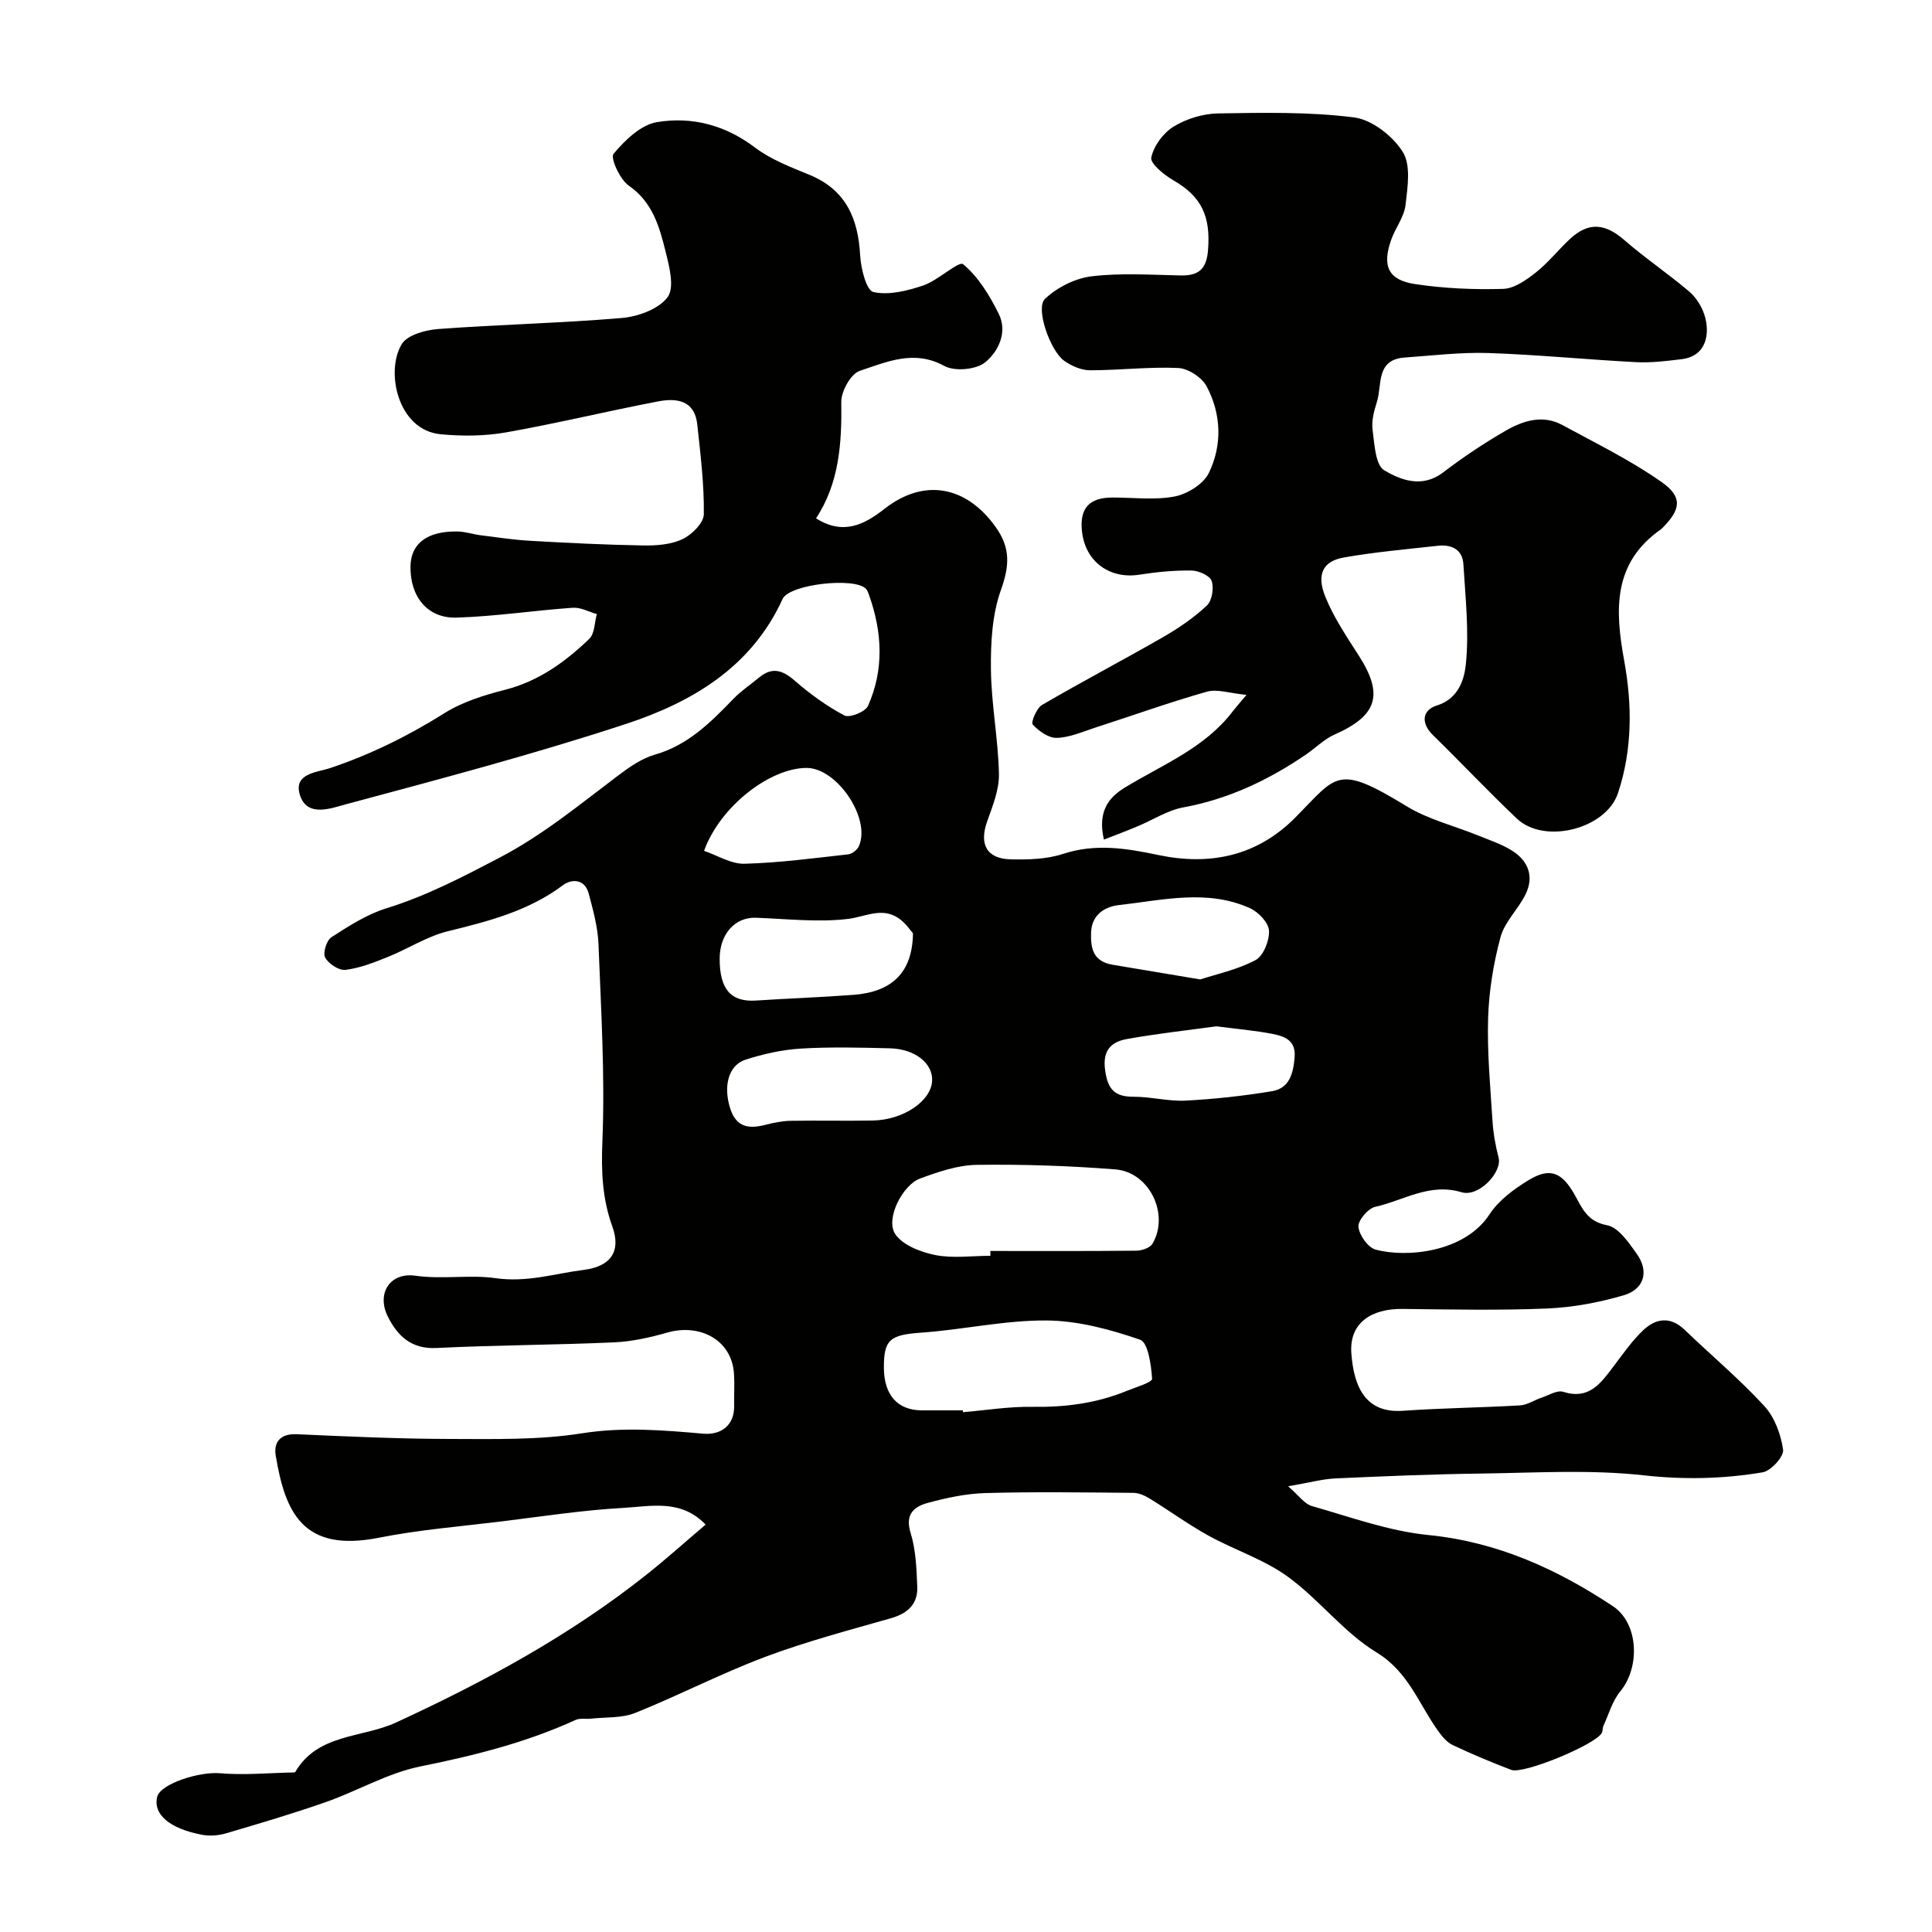
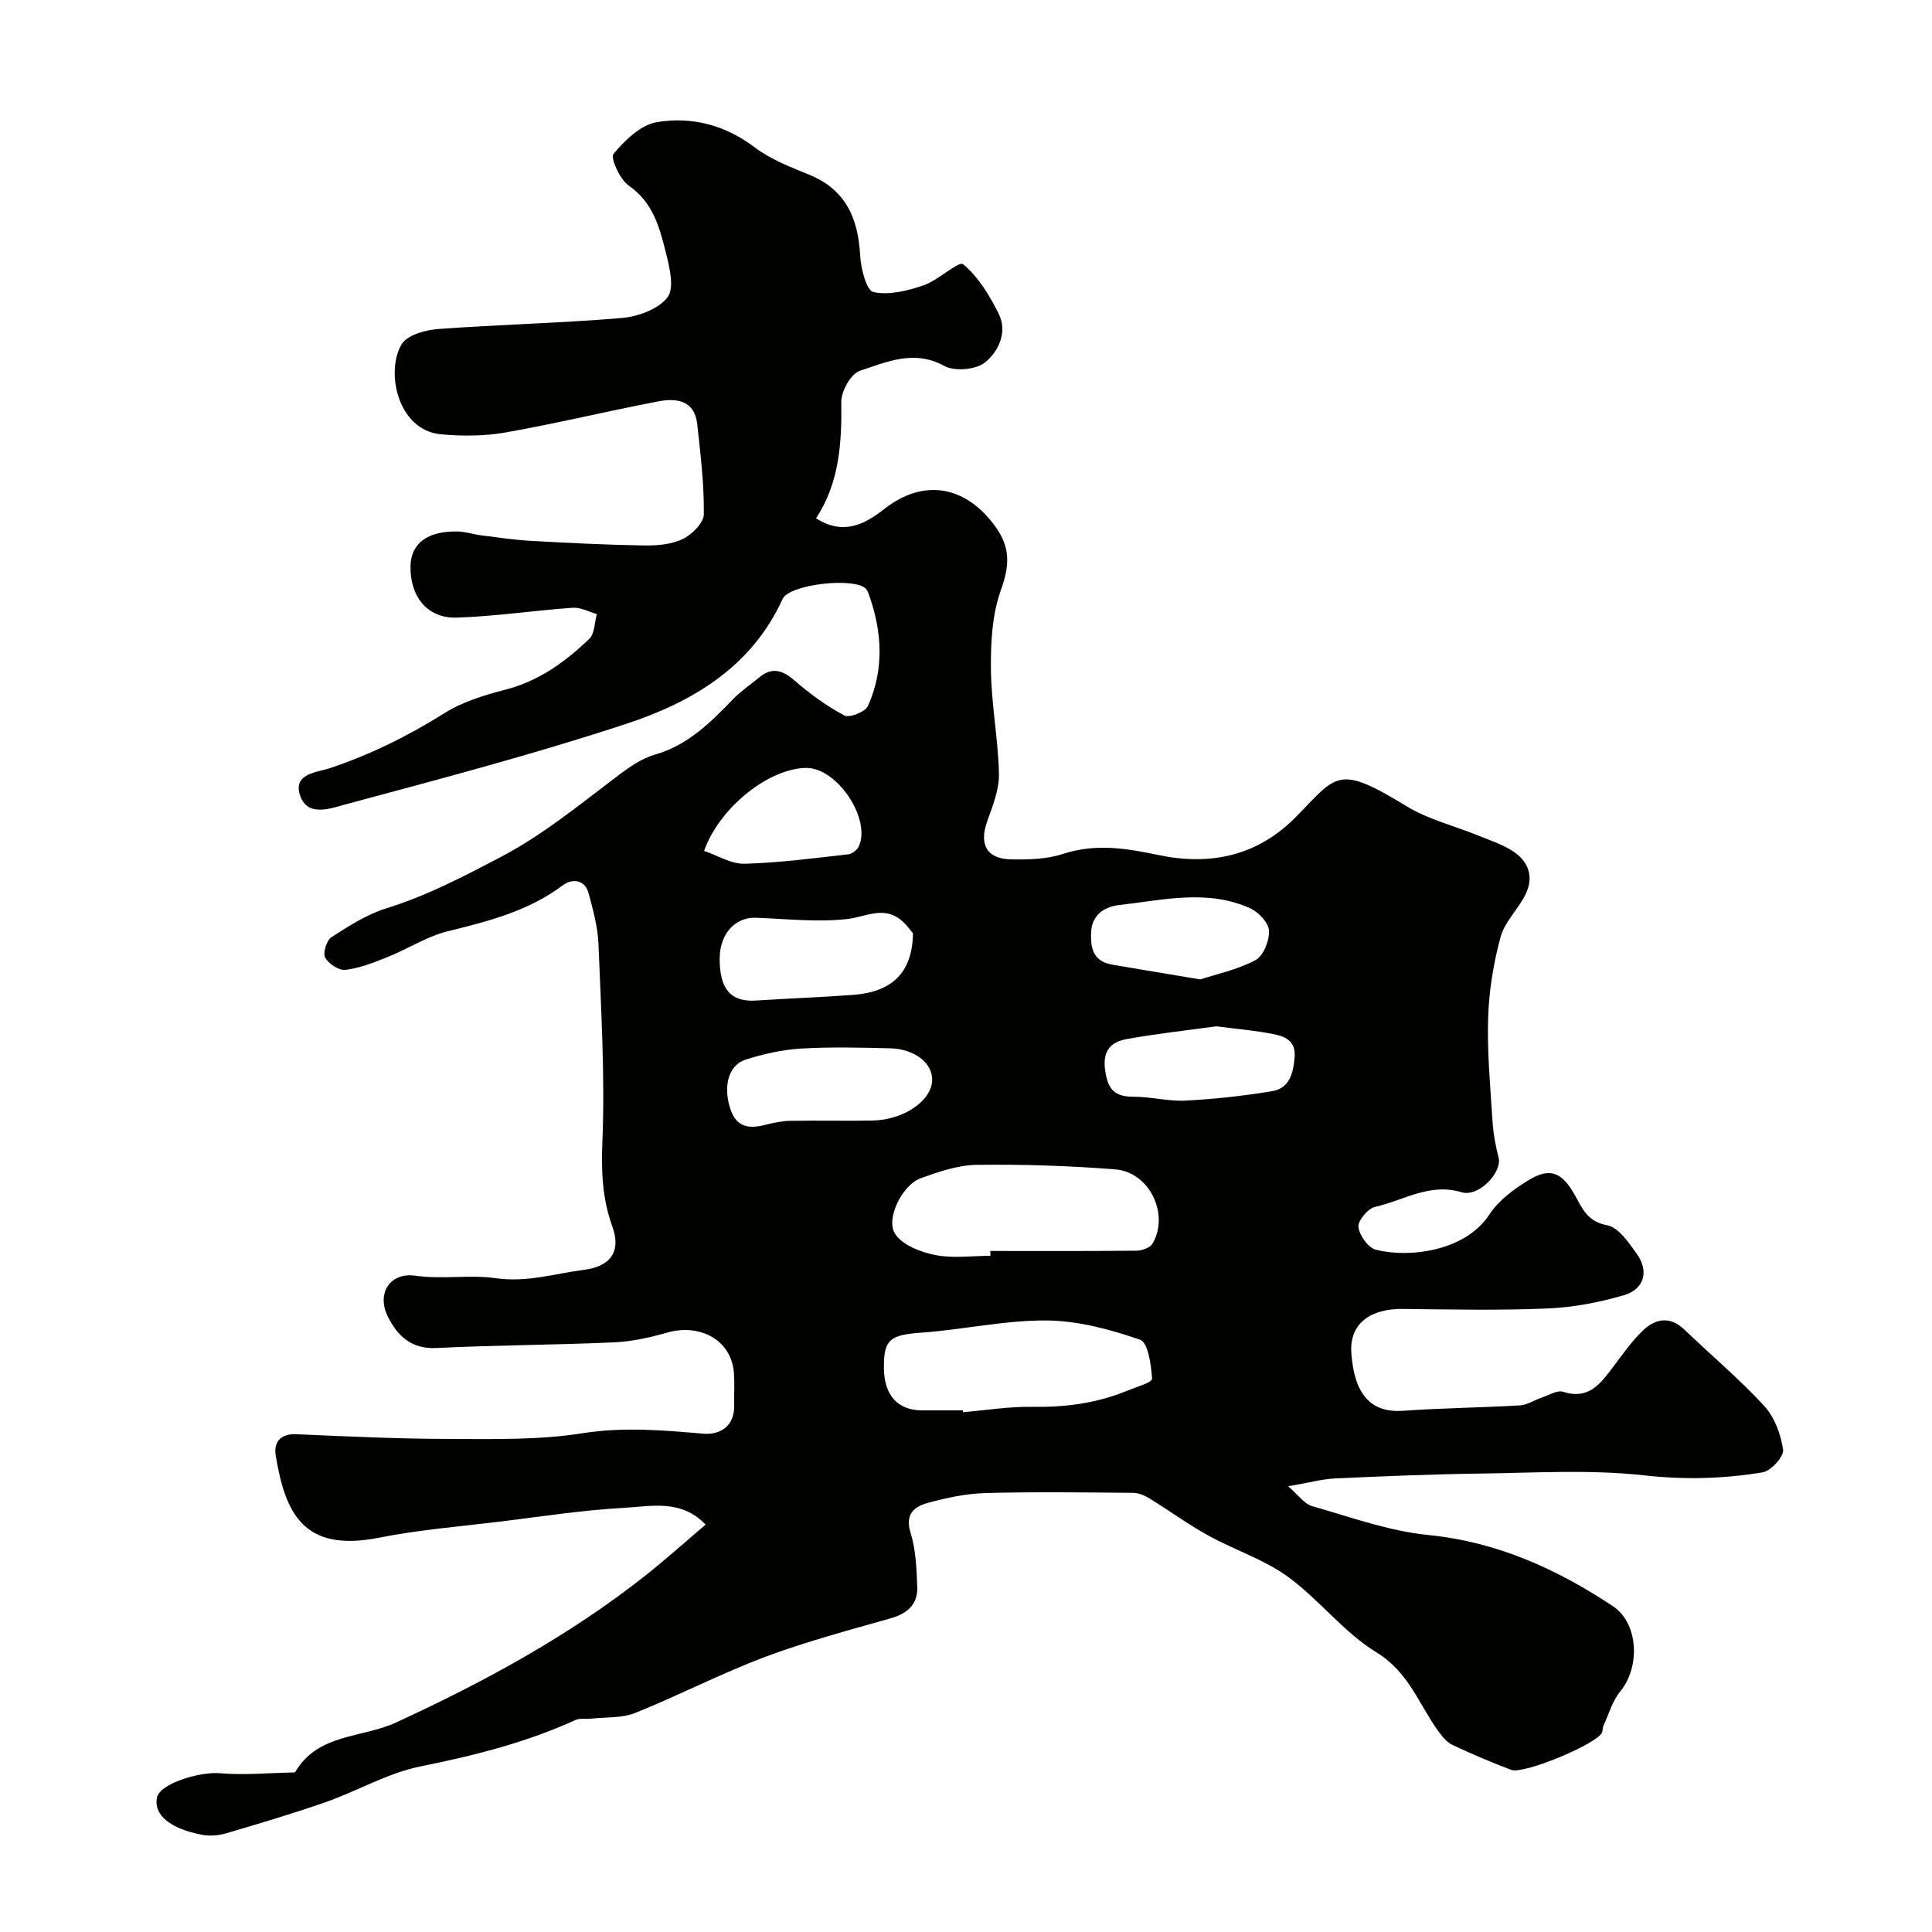
<svg xmlns="http://www.w3.org/2000/svg" enable-background="new 0 0 400 400" viewBox="0 0 400 400">
  <g fill="#010100">
    <path d="m146.09 315.65c-5.12-5.34-11.36-3.77-16.99-3.46-8.49.47-16.93 1.78-25.38 2.82-8.44 1.03-16.96 1.71-25.28 3.36-15.75 3.12-19.39-5.25-21.35-16.98-.46-2.73.88-4.6 4.31-4.45 10.6.47 21.2.96 31.8.98 9.12.02 18.37.24 27.31-1.17 8.53-1.35 16.72-.65 25.12.08 3.37.29 6.46-1.47 6.37-5.84-.04-2.17.1-4.34-.03-6.5-.42-7.15-7.15-10.5-13.79-8.6-3.58 1.02-7.32 1.86-11.02 2.03-12.26.55-24.54.56-36.8 1.17-5.22.26-8.07-2.53-10.05-6.48-2.42-4.81.44-9.23 5.66-8.49 5.61.79 11.42-.24 16.53.5 6.63.96 12.31-.94 18.33-1.7 5.7-.71 7.78-3.9 5.95-8.98-2.11-5.86-2.31-11.46-2.06-17.66.55-13.56-.28-27.19-.81-40.79-.14-3.53-1.11-7.08-2.04-10.53-.8-2.99-3.5-3.05-5.33-1.68-7.13 5.34-15.37 7.45-23.8 9.52-4.33 1.06-8.27 3.65-12.48 5.34-2.83 1.14-5.76 2.3-8.74 2.66-1.34.17-3.5-1.26-4.2-2.55-.51-.95.29-3.56 1.3-4.21 3.6-2.32 7.35-4.74 11.39-5.99 8.28-2.56 15.76-6.48 23.42-10.48 9-4.71 16.58-11 24.53-16.99 2.33-1.76 4.89-3.56 7.63-4.34 6.88-1.97 11.56-6.7 16.27-11.57 1.58-1.64 3.53-2.92 5.29-4.39 2.69-2.24 4.86-1.56 7.38.64 3.16 2.74 6.61 5.26 10.29 7.21 1.05.56 4.34-.75 4.88-1.97 3.37-7.52 2.96-15.28.23-22.96-.16-.45-.33-.95-.64-1.29-2.28-2.46-15.85-.98-17.26 2.1-6.46 14.16-18.77 21.38-32.48 25.89-19.12 6.28-38.61 11.43-58.05 16.65-2.98.8-7.99 2.76-9.43-2.04-1.33-4.42 3.62-4.59 6.29-5.49 8.37-2.81 16.14-6.65 23.63-11.35 3.76-2.37 8.29-3.76 12.65-4.88 6.93-1.78 12.4-5.76 17.37-10.53 1.12-1.08 1.07-3.38 1.56-5.12-1.66-.47-3.36-1.43-4.98-1.31-8.03.56-16.03 1.79-24.06 2.04-6.05.19-9.68-4.39-9.54-10.69.1-4.7 3.54-7.27 9.78-7.14 1.61.03 3.2.59 4.81.79 3.41.43 6.83.95 10.26 1.14 7.76.44 15.53.83 23.3.96 2.74.05 5.75-.17 8.15-1.3 1.93-.91 4.41-3.36 4.43-5.15.08-6.2-.69-12.43-1.36-18.62-.53-4.99-4.28-5.49-8.07-4.76-10.55 2.02-21 4.56-31.57 6.43-4.39.77-9.03.8-13.48.38-8.95-.85-11.47-13.09-8.06-18.67 1.16-1.9 4.9-2.92 7.54-3.12 12.68-.94 25.42-1.21 38.08-2.29 3.34-.29 7.59-1.85 9.42-4.31 1.47-1.98.37-6.32-.41-9.41-1.28-5.14-2.67-10.24-7.62-13.67-1.84-1.27-3.86-5.75-3.17-6.58 2.35-2.81 5.63-6.01 8.98-6.57 7.21-1.21 14.14.58 20.3 5.25 3.31 2.5 7.41 4.06 11.3 5.66 7.57 3.12 10.07 9.07 10.49 16.72.15 2.68 1.29 7.22 2.73 7.54 3.21.72 7.04-.25 10.33-1.36 3.04-1.02 7.37-5.13 8.25-4.4 3.16 2.62 5.51 6.51 7.39 10.3 1.87 3.79-.11 7.83-2.84 10.03-1.89 1.52-6.3 1.91-8.45.73-6.29-3.44-11.93-.81-17.48 1.01-1.85.61-3.87 4.23-3.84 6.44.12 8.53-.41 16.78-5.23 24.11 5.62 3.53 9.94 1.34 14.16-1.96 8.18-6.41 16.88-4.78 22.97 3.66 3.21 4.45 2.92 8.18 1.13 13.19-1.81 5.08-2.11 10.91-2.05 16.41.08 7.21 1.51 14.4 1.66 21.61.07 3.27-1.31 6.65-2.44 9.83-1.69 4.75-.1 7.77 4.94 7.86 3.59.07 7.39-.02 10.74-1.12 6.71-2.21 13.11-1.18 19.7.21 10.72 2.26 20.46.27 28.4-7.73 8.71-8.78 8.54-11.23 23.09-2.34 4.47 2.73 9.81 4.02 14.73 6.02 2.38.97 4.87 1.78 7.03 3.13 3.41 2.12 4.67 5.38 2.82 9.11-1.51 3.06-4.3 5.65-5.16 8.81-1.46 5.41-2.39 11.1-2.57 16.71-.22 7.08.45 14.2.9 21.29.16 2.58.62 5.18 1.27 7.68.77 2.97-4.08 8.23-7.67 7.15-6.66-2-12.03 1.73-17.9 3.03-1.47.33-3.57 2.82-3.45 4.13.16 1.72 1.97 4.28 3.54 4.71 6.4 1.74 18.44.6 23.59-7.28 1.9-2.91 5.06-5.25 8.11-7.1 4.41-2.69 6.91-1.64 9.54 3.06 1.56 2.78 2.6 5.52 6.69 6.28 2.35.43 4.48 3.57 6.14 5.9 2.59 3.61 1.61 7.33-2.68 8.6-5.11 1.5-10.51 2.51-15.83 2.74-9.98.42-20 .2-29.99.09-6.39-.07-11.03 2.86-10.58 9.14.52 7.3 3.14 12.48 10.66 11.95 8.08-.57 16.19-.65 24.27-1.12 1.5-.09 2.93-1.09 4.43-1.59s3.26-1.62 4.5-1.22c5.32 1.7 7.73-1.71 10.34-5.15 1.98-2.61 3.87-5.37 6.23-7.6 2.58-2.44 5.58-2.96 8.55-.11 5.5 5.28 11.36 10.2 16.51 15.79 2.14 2.32 3.45 5.89 3.9 9.06.2 1.4-2.52 4.4-4.24 4.68-8.13 1.36-16.24 1.55-24.62.62-11.05-1.23-22.33-.52-33.51-.37-10.1.13-20.21.55-30.3 1.01-2.75.13-5.48.89-9.8 1.63 2.14 1.84 3.35 3.65 4.94 4.1 7.96 2.27 15.93 5.18 24.08 5.99 14.26 1.42 26.59 7.02 38.21 14.73 5.31 3.52 5.71 12.58 1.52 17.66-1.63 1.98-2.37 4.71-3.48 7.12-.2.44-.11 1.02-.32 1.44-1.19 2.39-16.22 8.65-18.78 7.67-4.1-1.57-8.16-3.27-12.13-5.15-1.2-.57-2.19-1.79-3-2.92-4.01-5.57-6.09-12.19-12.75-16.25-6.79-4.14-11.88-10.97-18.39-15.69-4.92-3.57-11-5.5-16.39-8.48-4.2-2.32-8.1-5.17-12.2-7.69-1-.61-2.23-1.16-3.36-1.17-10.2-.09-20.4-.24-30.58.04-4.03.11-8.11.98-12.02 2.05-2.75.75-4.73 2.31-3.53 6.16 1.1 3.54 1.24 7.44 1.39 11.2.14 3.59-2 5.52-5.46 6.51-8.72 2.49-17.53 4.81-26 7.99-9.14 3.43-17.86 7.97-26.93 11.61-2.77 1.11-6.08.85-9.15 1.19-1.07.12-2.3-.15-3.21.27-10.27 4.7-21.06 7.39-32.12 9.62-6.75 1.36-12.99 5.07-19.58 7.38-6.82 2.39-13.76 4.44-20.69 6.48-1.54.45-3.33.59-4.9.3-6.78-1.27-10.2-4.26-9.33-7.85.67-2.75 8.77-5.27 13-4.9 4.99.43 10.07-.06 15.11-.16.16 0 .42 0 .48-.1 4.68-8 13.84-7 20.86-10.24 18.35-8.46 35.99-18.02 51.87-30.62 4.11-3.27 8.02-6.78 12.23-10.36zm58.96-55.65c0-.33 0-.67 0-1 10.08 0 20.15.05 30.22-.06 1.14-.01 2.82-.58 3.33-1.43 3.59-6.06-.6-14.84-7.68-15.4-9.53-.75-19.13-1.07-28.68-.94-3.93.05-7.96 1.44-11.72 2.82-3.65 1.33-7.2 8.29-5.22 11.43 1.48 2.34 5.29 3.81 8.32 4.42 3.67.73 7.61.16 11.43.16zm-5.7 32c.01.13.02.25.03.38 4.76-.4 9.53-1.19 14.29-1.11 6.78.11 13.29-.71 19.56-3.28 1.89-.77 5.34-1.79 5.3-2.52-.19-2.85-.83-7.53-2.49-8.1-6.21-2.14-12.88-3.94-19.4-3.98-8.62-.06-17.23 1.91-25.89 2.52-6.44.46-7.8 1.37-7.75 7.34.05 5.61 2.85 8.73 7.85 8.75 2.84.01 5.67 0 8.5 0zm-10.33-98.78c-.5-.54-1.55-2.17-3.03-3.15-3.48-2.32-6.9-.23-10.48.19-6.24.73-12.66-.02-19-.25-4.3-.16-7.48 3.32-7.51 8.41-.03 6.4 2.33 9.08 7.52 8.73 6.73-.44 13.48-.67 20.21-1.18 7.93-.6 12.19-4.6 12.29-12.75zm3.97 30.49c.13-3.58-3.57-6.55-8.76-6.67-6.15-.15-12.32-.31-18.45.06-3.83.23-7.71 1.11-11.39 2.28-3.63 1.15-4.7 5.6-3.17 10.23 1.28 3.86 3.91 4.13 7.26 3.27 1.71-.44 3.49-.8 5.25-.83 5.67-.1 11.35.05 17.02-.06 6.36-.13 12.09-4.09 12.24-8.28zm58.86-11.22c-5.91.81-12.24 1.5-18.49 2.62-3.28.59-5.15 2.31-4.55 6.49.56 3.97 1.97 5.48 5.89 5.47 3.58-.01 7.19.98 10.75.8 5.99-.31 11.99-.97 17.91-1.95 3.67-.61 4.43-3.79 4.68-7.13.25-3.41-2.12-4.25-4.54-4.72-3.67-.72-7.42-1.03-11.65-1.58zm-3.35-9.71c3.33-1.09 7.68-2 11.44-4 1.64-.87 2.9-4.04 2.79-6.09-.08-1.65-2.17-3.86-3.9-4.64-8.88-4.03-18.14-1.67-27.2-.66-2.37.26-5.57 1.61-5.73 5.63-.15 3.66.62 6.08 4.52 6.73 5.61.94 11.23 1.88 18.08 3.03zm-102.73-26.62c2.8.95 5.61 2.74 8.37 2.67 7.17-.19 14.33-1.15 21.48-1.95.8-.09 1.85-.91 2.19-1.66 2.58-5.71-4.49-16.23-10.82-16.23-7.6.01-17.94 8-21.22 17.17z" />
-     <path d="m228.55 173.83c-1.32-5.74.9-8.68 4.32-10.76 7.81-4.77 16.56-8.17 22.36-15.8.58-.76 1.22-1.47 2.84-3.4-3.46-.33-6.05-1.27-8.21-.66-7.79 2.21-15.43 4.96-23.14 7.45-2.62.85-5.27 2.04-7.93 2.11-1.69.05-3.73-1.41-4.98-2.77-.4-.44.8-3.39 1.93-4.05 8.26-4.82 16.74-9.26 25.04-14.03 3.23-1.86 6.38-4.01 9.08-6.54 1.08-1.01 1.5-3.63 1-5.1-.38-1.11-2.7-2.14-4.17-2.16-3.59-.05-7.22.3-10.78.86-6.16.97-11.19-2.68-11.89-8.9-.54-4.79 1.43-7.05 6.23-7.07 4.33-.02 8.78.58 12.95-.22 2.63-.51 5.95-2.56 7.07-4.85 2.82-5.79 2.6-12.2-.44-17.94-.98-1.85-3.82-3.71-5.89-3.81-6.07-.28-12.18.48-18.27.47-1.79 0-3.8-.88-5.31-1.94-2.93-2.06-6.04-10.92-4.01-12.84 2.5-2.37 6.24-4.26 9.65-4.67 6.07-.74 12.3-.3 18.46-.18 3.66.07 5.32-1.28 5.64-5.15.6-7.11-1.34-11.19-7.15-14.54-1.92-1.11-4.84-3.48-4.59-4.72.5-2.41 2.49-5.11 4.64-6.42 2.66-1.62 6.09-2.67 9.2-2.72 9.39-.15 18.87-.35 28.15.83 3.7.47 8 3.84 10.07 7.13 1.73 2.74 1.01 7.32.58 11-.29 2.48-2.1 4.75-2.97 7.21-1.92 5.42-.63 8.33 4.95 9.17 6 .9 12.16 1.17 18.23.99 2.3-.07 4.79-1.83 6.75-3.38 2.6-2.05 4.68-4.73 7.12-6.99 3.84-3.54 7.26-3.18 11.2.25 4.31 3.75 9.08 6.96 13.44 10.66 1.42 1.21 2.59 3.06 3.16 4.84 1.18 3.7.58 8.54-4.75 9.18-3.12.38-6.29.77-9.41.61-10.2-.53-20.38-1.55-30.58-1.89-5.75-.19-11.53.53-17.29.93-6.07.42-4.65 5.7-5.79 9.24-.59 1.84-1.13 3.9-.88 5.76.39 2.94.58 7.27 2.42 8.36 3.44 2.03 7.85 3.73 12.17.44 4.14-3.16 8.51-6.08 13.02-8.68 3.58-2.06 7.64-3.34 11.68-1.14 6.97 3.79 14.17 7.3 20.61 11.85 4.35 3.07 3.86 5.66.21 9.35-.12.12-.22.25-.36.35-10.05 7.01-9.58 16.7-7.65 27.29 1.66 9.08 1.69 18.4-1.29 27.36-2.48 7.45-15.24 10.68-20.94 5.28-5.92-5.61-11.52-11.56-17.36-17.27-2.61-2.55-2.19-5.22.78-6.14 4.57-1.41 5.71-5.54 6.02-8.56.69-6.81-.09-13.79-.51-20.69-.19-3.1-2.49-4.13-5.31-3.82-6.49.72-13.01 1.29-19.43 2.42-4.34.76-5.74 3.48-3.83 8.17 1.75 4.31 4.43 8.27 6.96 12.22 5.14 8.04 3.77 12.36-5.04 16.26-2.18.96-3.96 2.8-5.97 4.17-7.75 5.27-16.01 9.2-25.36 10.92-3.28.6-6.3 2.6-9.46 3.91-2.16.92-4.34 1.73-6.99 2.76z" />
  </g>
</svg>